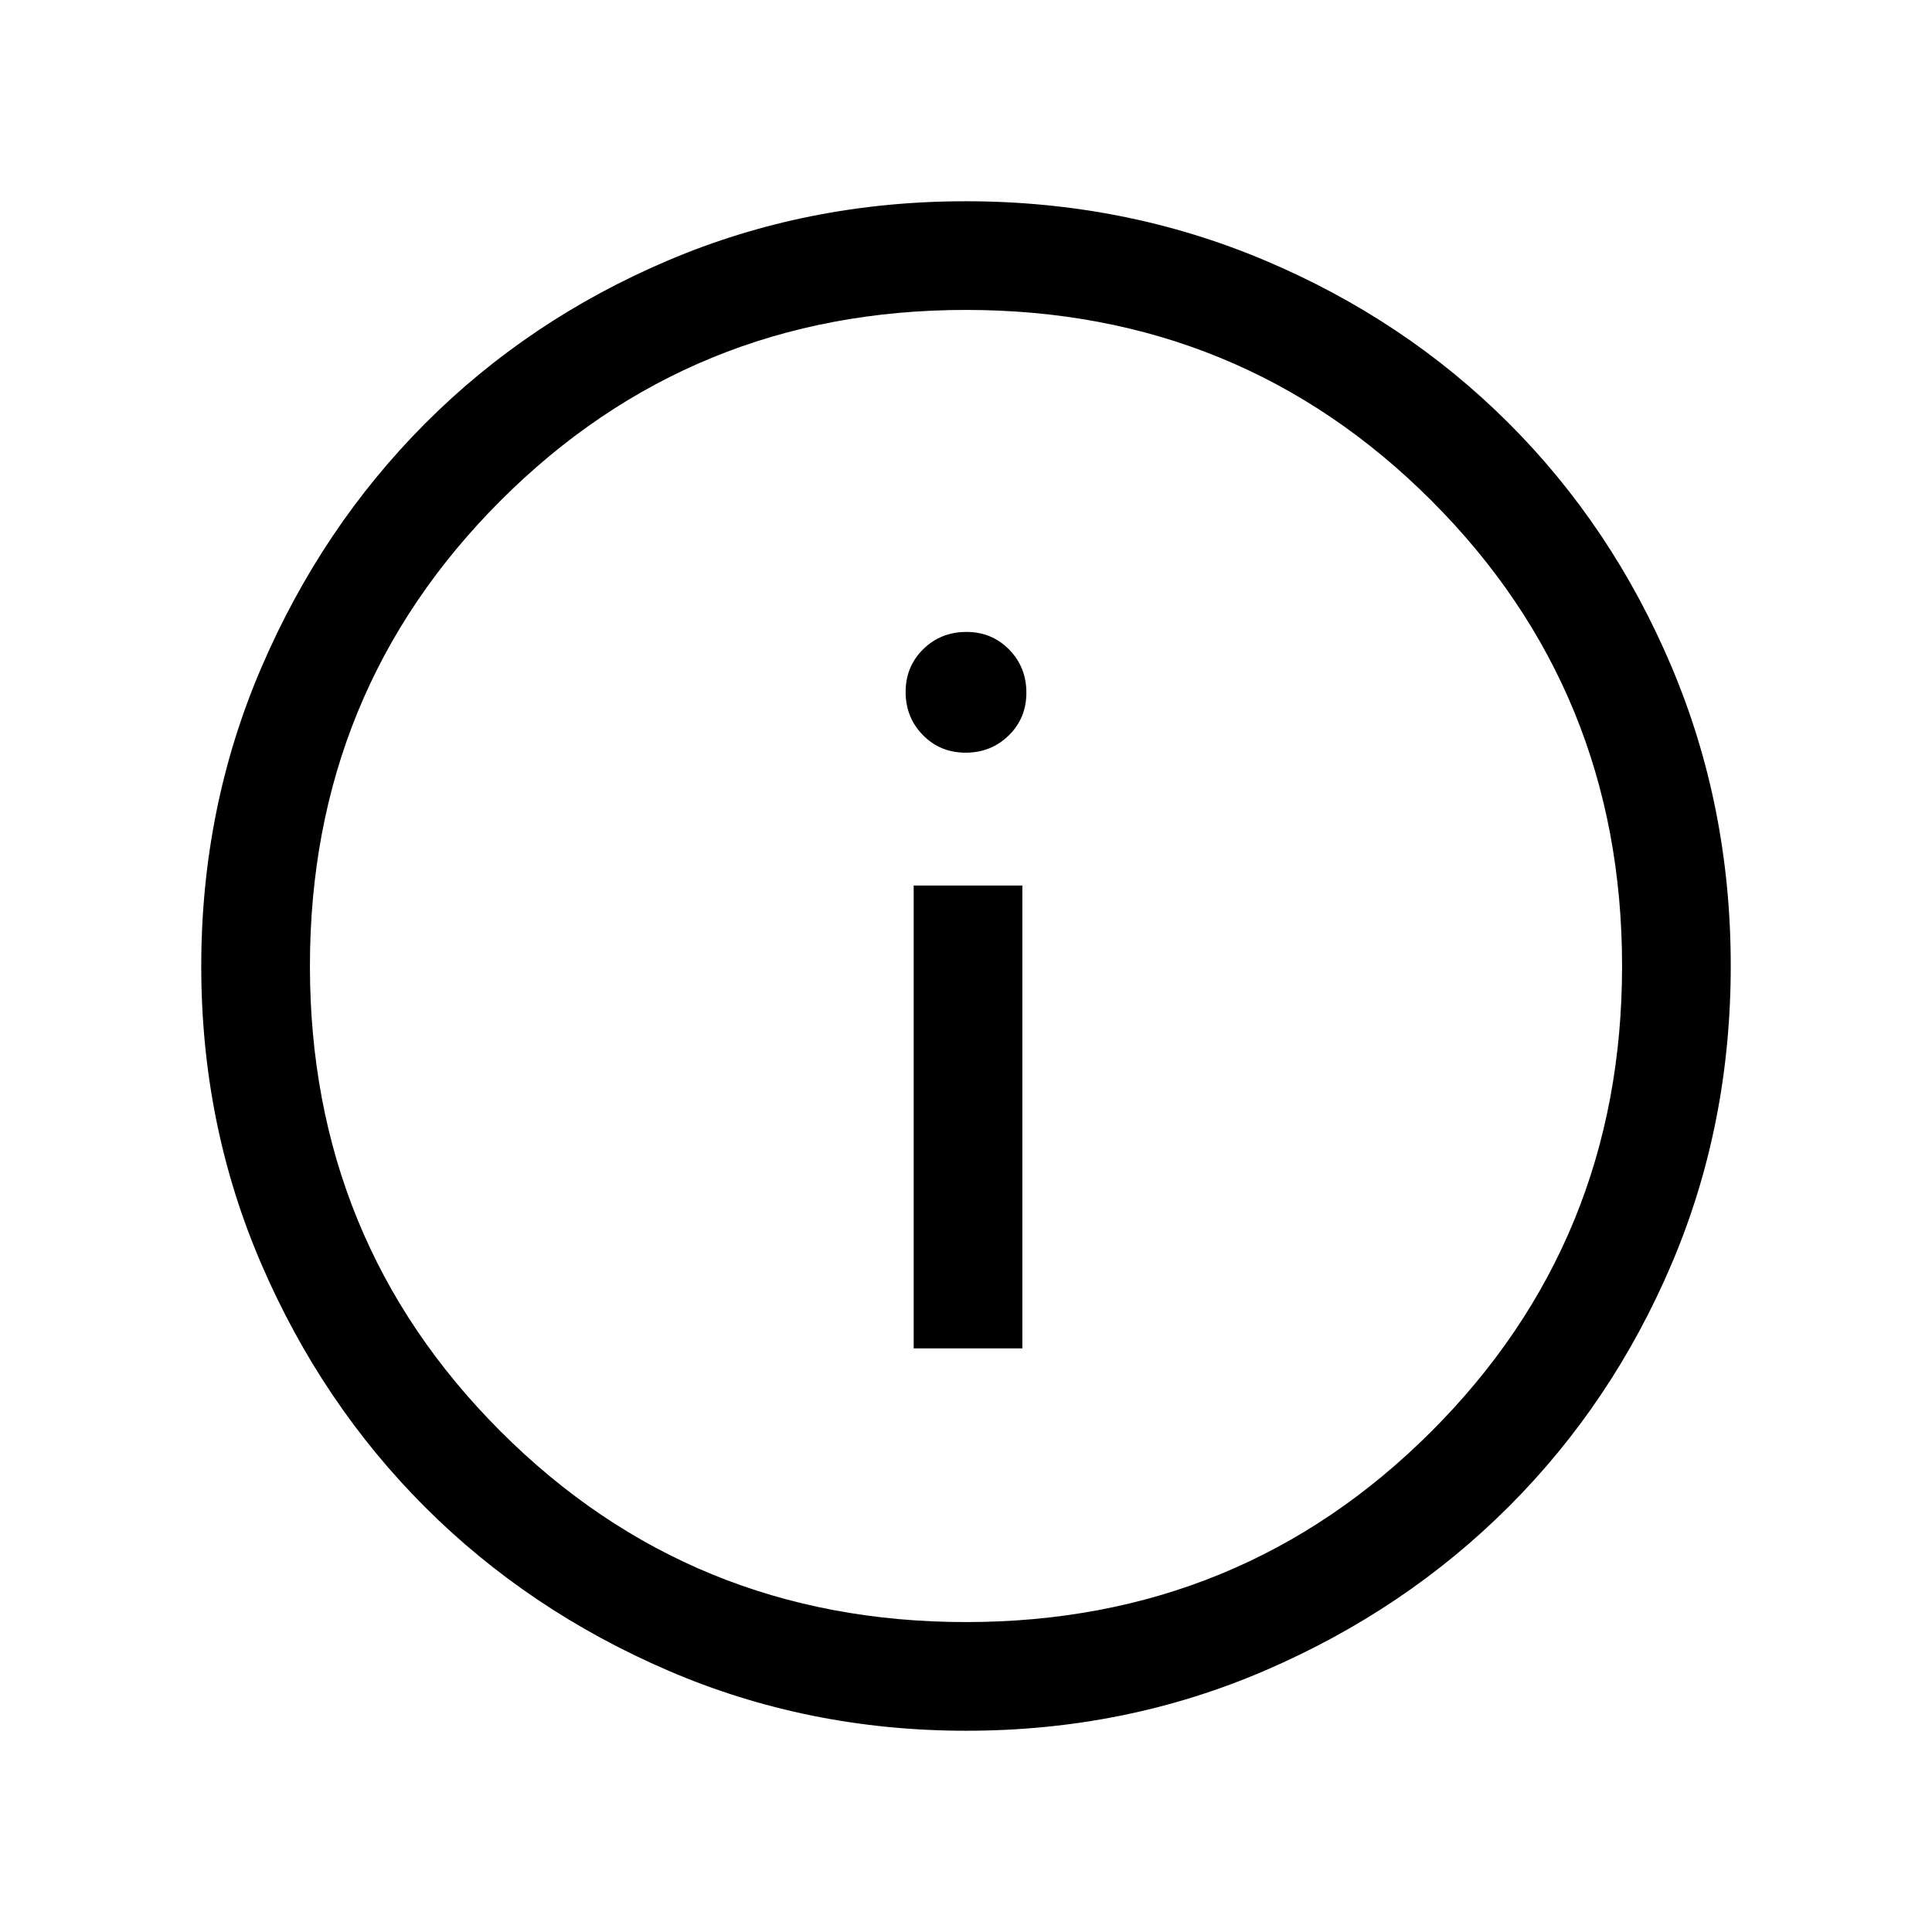
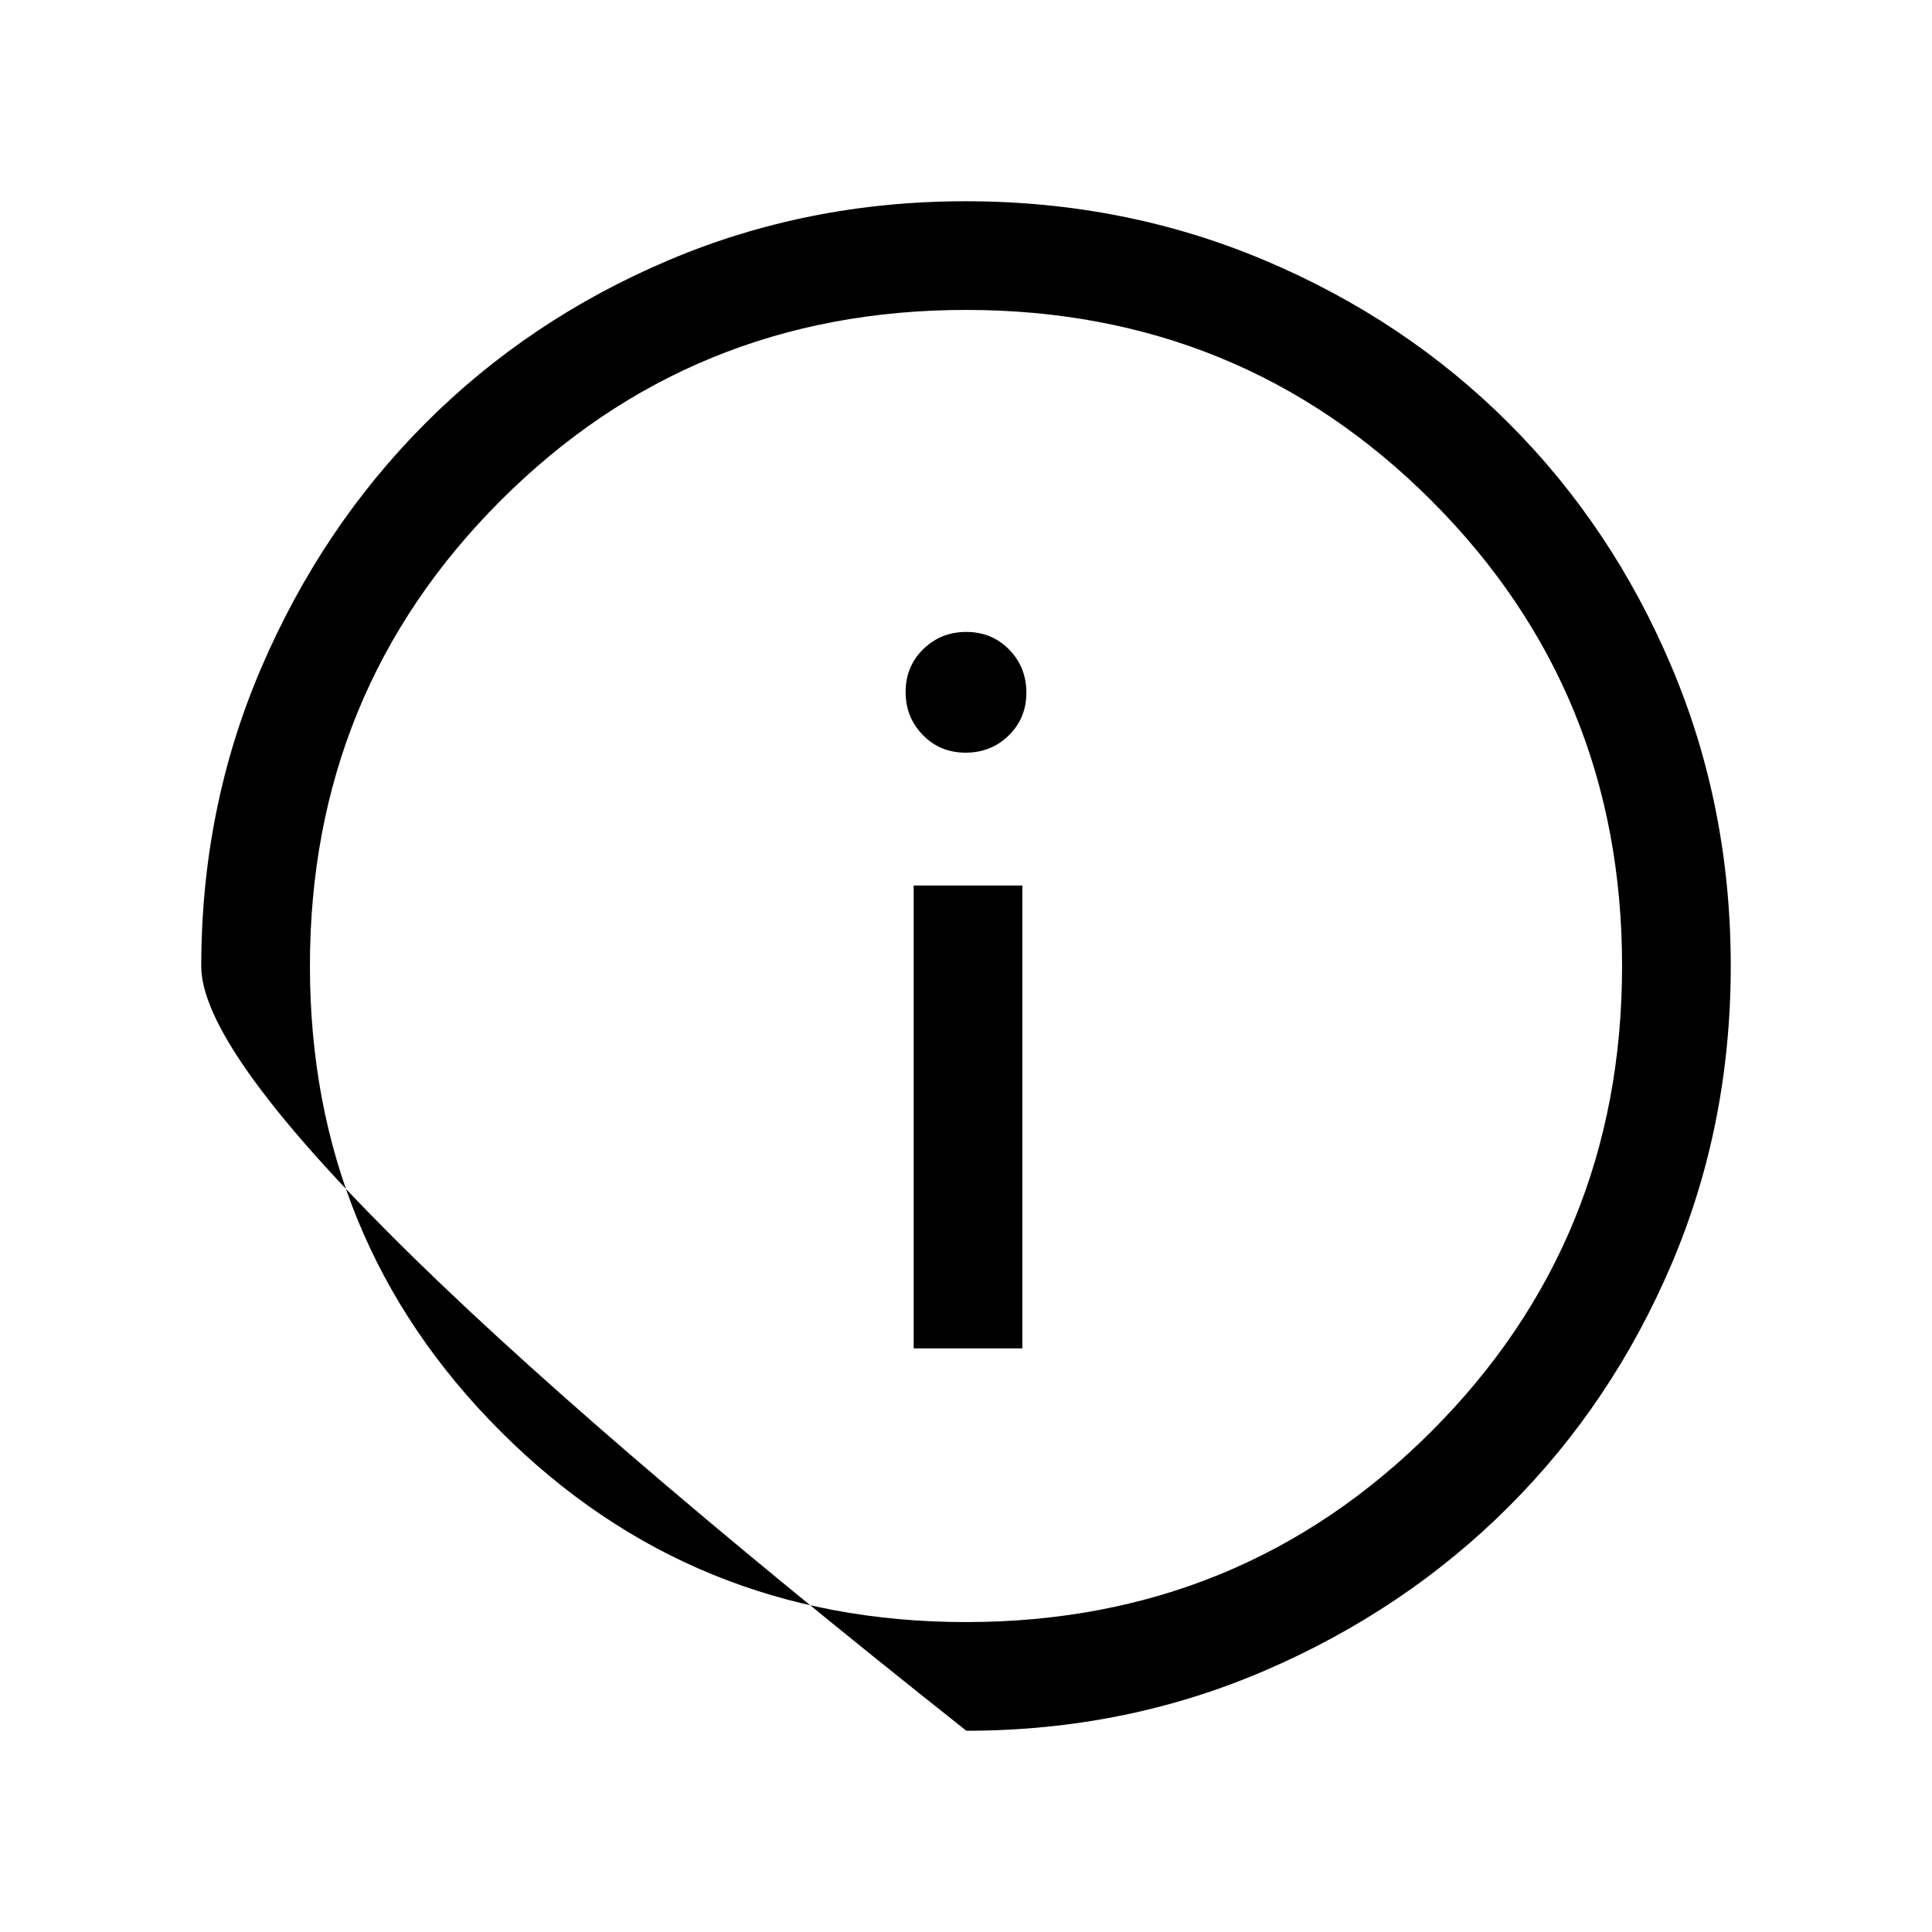
<svg xmlns="http://www.w3.org/2000/svg" height="24" viewBox="0 -960 960 960" width="24">
-   <path d="M454-290h54v-230h-54v230Zm25.825-296q12.675 0 21.425-8.575 8.75-8.574 8.75-21.25 0-12.675-8.575-21.425-8.574-8.75-21.25-8.75-12.675 0-21.425 8.575-8.75 8.574-8.75 21.25 0 12.675 8.575 21.425 8.574 8.75 21.25 8.75Zm.349 486q-78.814 0-148.212-29.911-69.399-29.912-120.734-81.188-51.336-51.277-81.282-120.595Q100-401.012 100-479.826q0-79.07 29.97-148.694 29.971-69.623 81.348-121.126 51.378-51.502 120.594-80.928Q401.128-860 479.826-860q79.06 0 148.676 29.391 69.615 29.392 121.13 80.848 51.516 51.457 80.942 121.018Q860-559.181 860-480.091q0 79.091-29.391 148.149-29.392 69.059-80.835 120.496-51.443 51.436-120.987 81.441Q559.244-100 480.174-100ZM480-154q136.513 0 231.256-94.744Q806-343.487 806-480t-94.744-231.256Q616.513-806 480-806t-231.256 94.744Q154-616.513 154-480t94.744 231.256Q343.487-154 480-154Zm0-326Z" />
+   <path d="M454-290h54v-230h-54v230Zm25.825-296q12.675 0 21.425-8.575 8.75-8.574 8.75-21.25 0-12.675-8.575-21.425-8.574-8.75-21.25-8.75-12.675 0-21.425 8.575-8.75 8.574-8.75 21.25 0 12.675 8.575 21.425 8.574 8.75 21.25 8.75Zm.349 486Q100-401.012 100-479.826q0-79.07 29.97-148.694 29.971-69.623 81.348-121.126 51.378-51.502 120.594-80.928Q401.128-860 479.826-860q79.06 0 148.676 29.391 69.615 29.392 121.13 80.848 51.516 51.457 80.942 121.018Q860-559.181 860-480.091q0 79.091-29.391 148.149-29.392 69.059-80.835 120.496-51.443 51.436-120.987 81.441Q559.244-100 480.174-100ZM480-154q136.513 0 231.256-94.744Q806-343.487 806-480t-94.744-231.256Q616.513-806 480-806t-231.256 94.744Q154-616.513 154-480t94.744 231.256Q343.487-154 480-154Zm0-326Z" />
</svg>